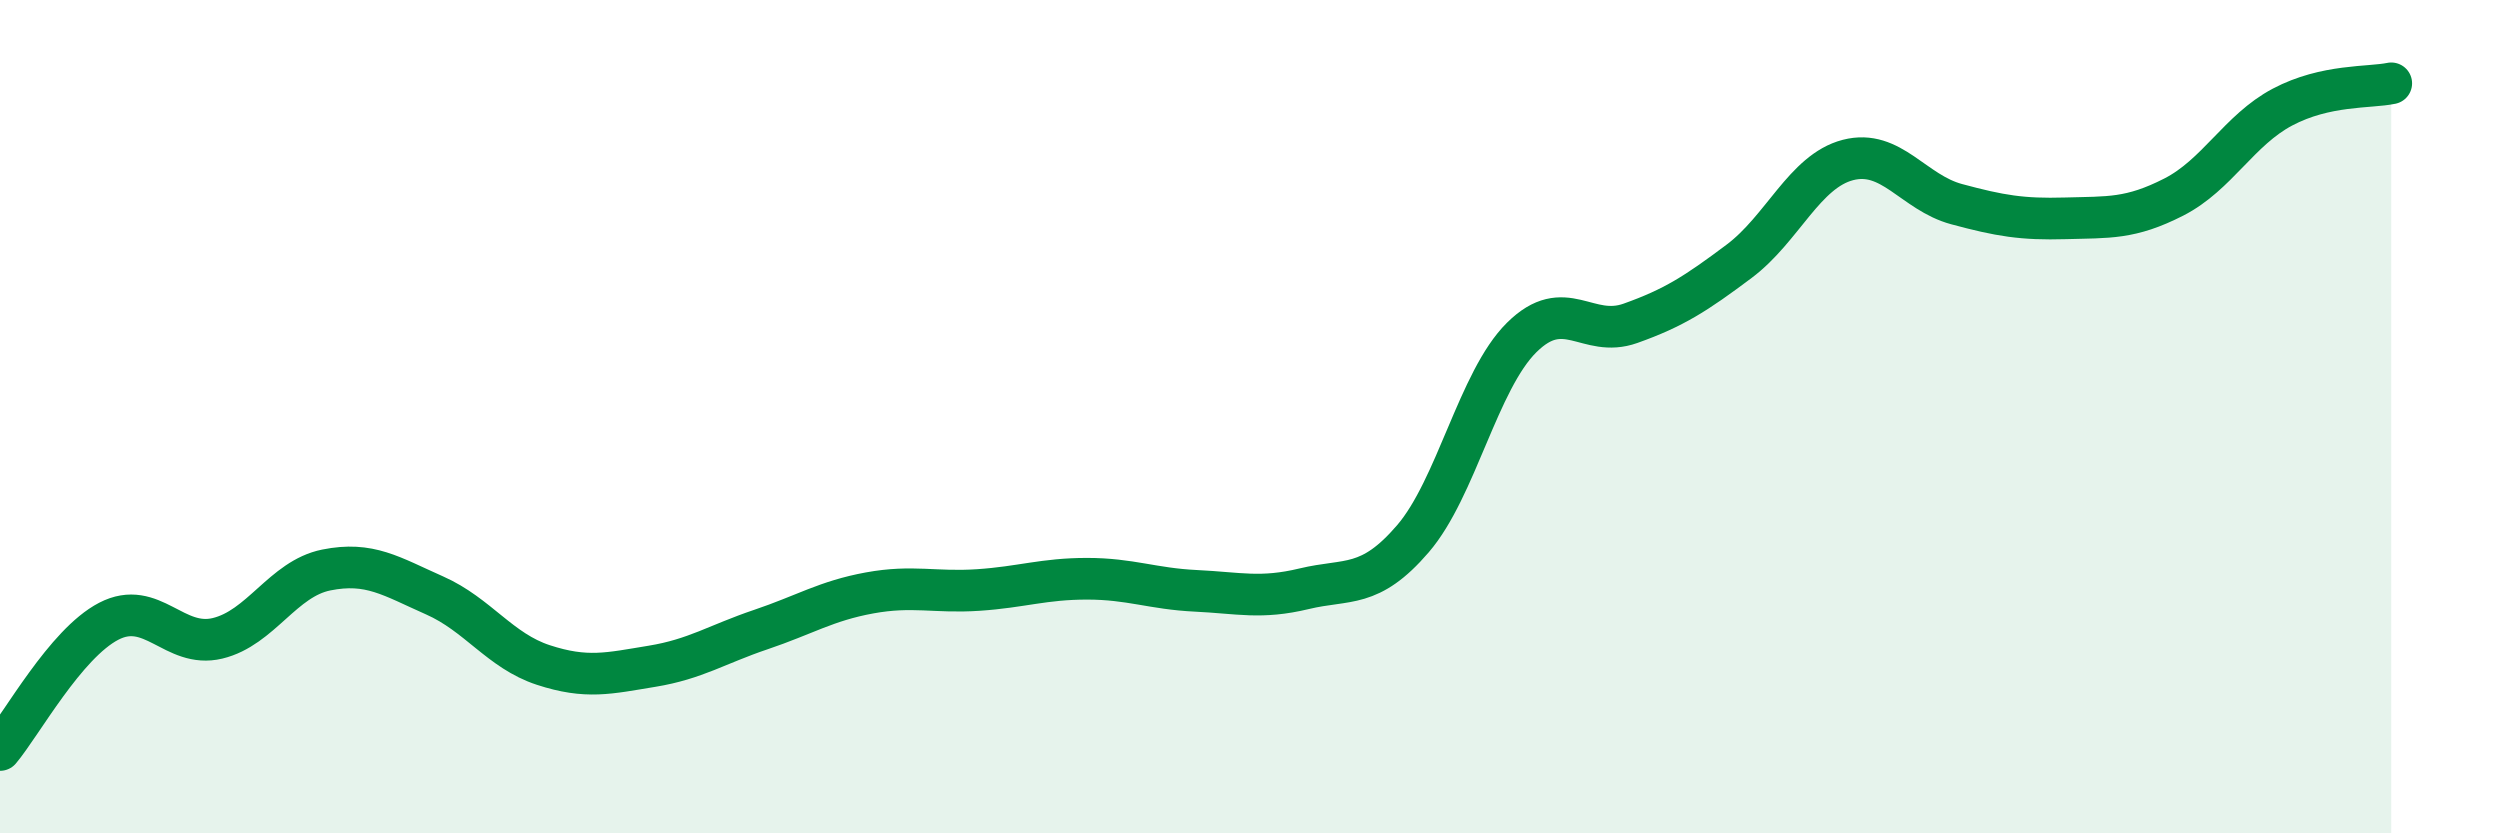
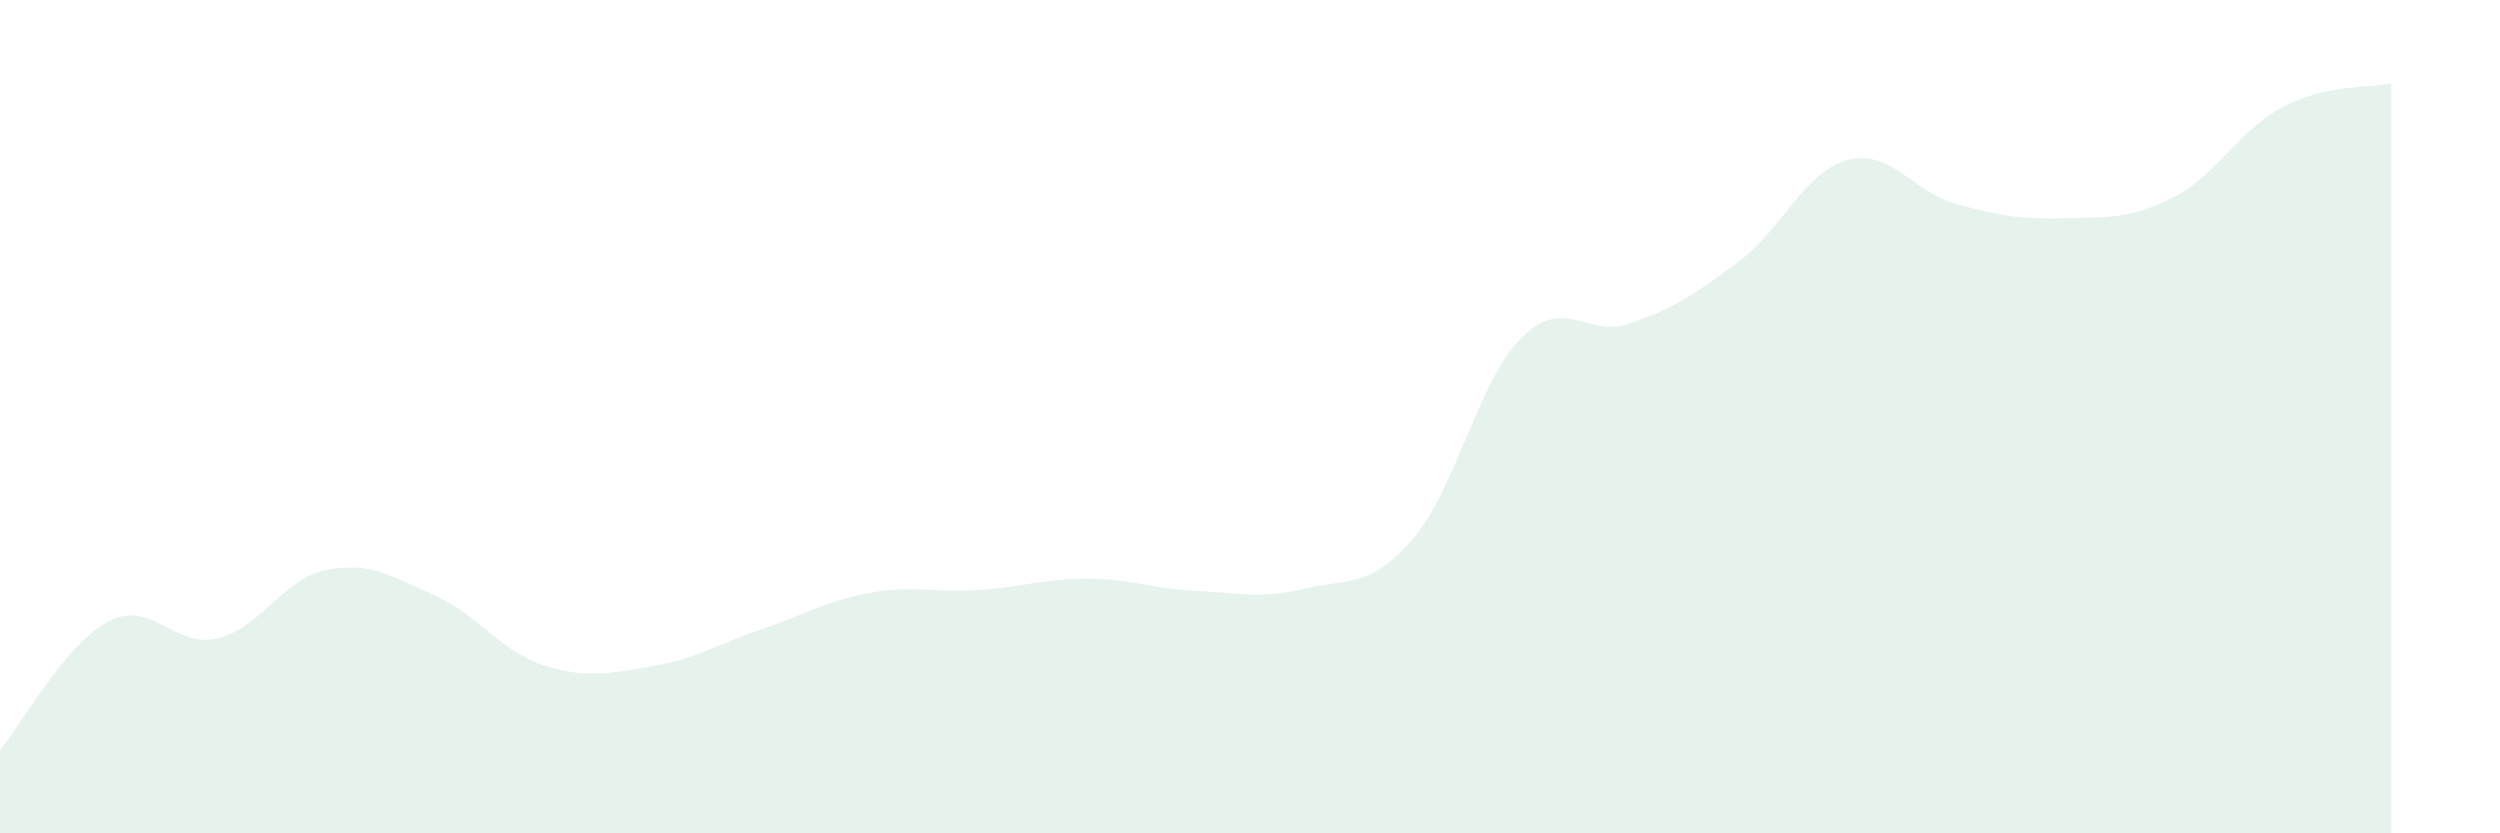
<svg xmlns="http://www.w3.org/2000/svg" width="60" height="20" viewBox="0 0 60 20">
  <path d="M 0,18 C 0.52,17.38 1.57,15.45 2.61,14.91 C 3.65,14.37 4.18,15.57 5.22,15.32 C 6.26,15.07 6.79,13.89 7.83,13.68 C 8.87,13.47 9.39,13.83 10.43,14.29 C 11.47,14.75 12,15.62 13.04,15.96 C 14.08,16.3 14.61,16.16 15.65,15.99 C 16.69,15.82 17.22,15.46 18.26,15.11 C 19.3,14.76 19.83,14.42 20.87,14.23 C 21.91,14.04 22.44,14.23 23.48,14.16 C 24.52,14.09 25.05,13.89 26.09,13.89 C 27.13,13.89 27.66,14.13 28.7,14.18 C 29.74,14.23 30.26,14.38 31.3,14.13 C 32.34,13.88 32.87,14.14 33.91,12.93 C 34.95,11.72 35.48,9.13 36.52,8.1 C 37.56,7.07 38.09,8.13 39.13,7.76 C 40.17,7.39 40.7,7.05 41.74,6.27 C 42.78,5.49 43.31,4.11 44.35,3.84 C 45.39,3.57 45.92,4.62 46.96,4.9 C 48,5.18 48.53,5.27 49.57,5.24 C 50.61,5.21 51.13,5.26 52.17,4.73 C 53.21,4.2 53.74,3.12 54.78,2.57 C 55.82,2.02 56.87,2.11 57.39,2L57.39 20L0 20Z" fill="#008740" opacity="0.1" stroke-linecap="round" stroke-linejoin="round" />
-   <path d="M 0,18 C 0.52,17.38 1.57,15.45 2.61,14.91 C 3.65,14.37 4.18,15.57 5.22,15.32 C 6.26,15.07 6.79,13.89 7.83,13.68 C 8.87,13.47 9.39,13.83 10.43,14.29 C 11.47,14.75 12,15.62 13.04,15.96 C 14.08,16.3 14.61,16.16 15.65,15.99 C 16.69,15.82 17.22,15.46 18.26,15.11 C 19.3,14.76 19.83,14.42 20.87,14.23 C 21.91,14.04 22.44,14.23 23.48,14.16 C 24.52,14.09 25.05,13.89 26.09,13.89 C 27.13,13.89 27.66,14.13 28.7,14.18 C 29.74,14.23 30.26,14.38 31.3,14.13 C 32.34,13.88 32.87,14.14 33.91,12.93 C 34.95,11.72 35.48,9.13 36.52,8.1 C 37.56,7.07 38.09,8.13 39.13,7.76 C 40.17,7.39 40.7,7.05 41.74,6.27 C 42.78,5.49 43.31,4.11 44.35,3.84 C 45.39,3.57 45.92,4.62 46.96,4.9 C 48,5.18 48.53,5.27 49.57,5.24 C 50.61,5.21 51.13,5.26 52.17,4.73 C 53.21,4.2 53.74,3.12 54.78,2.57 C 55.82,2.02 56.87,2.11 57.39,2" stroke="#008740" stroke-width="1" fill="none" stroke-linecap="round" stroke-linejoin="round" />
</svg>